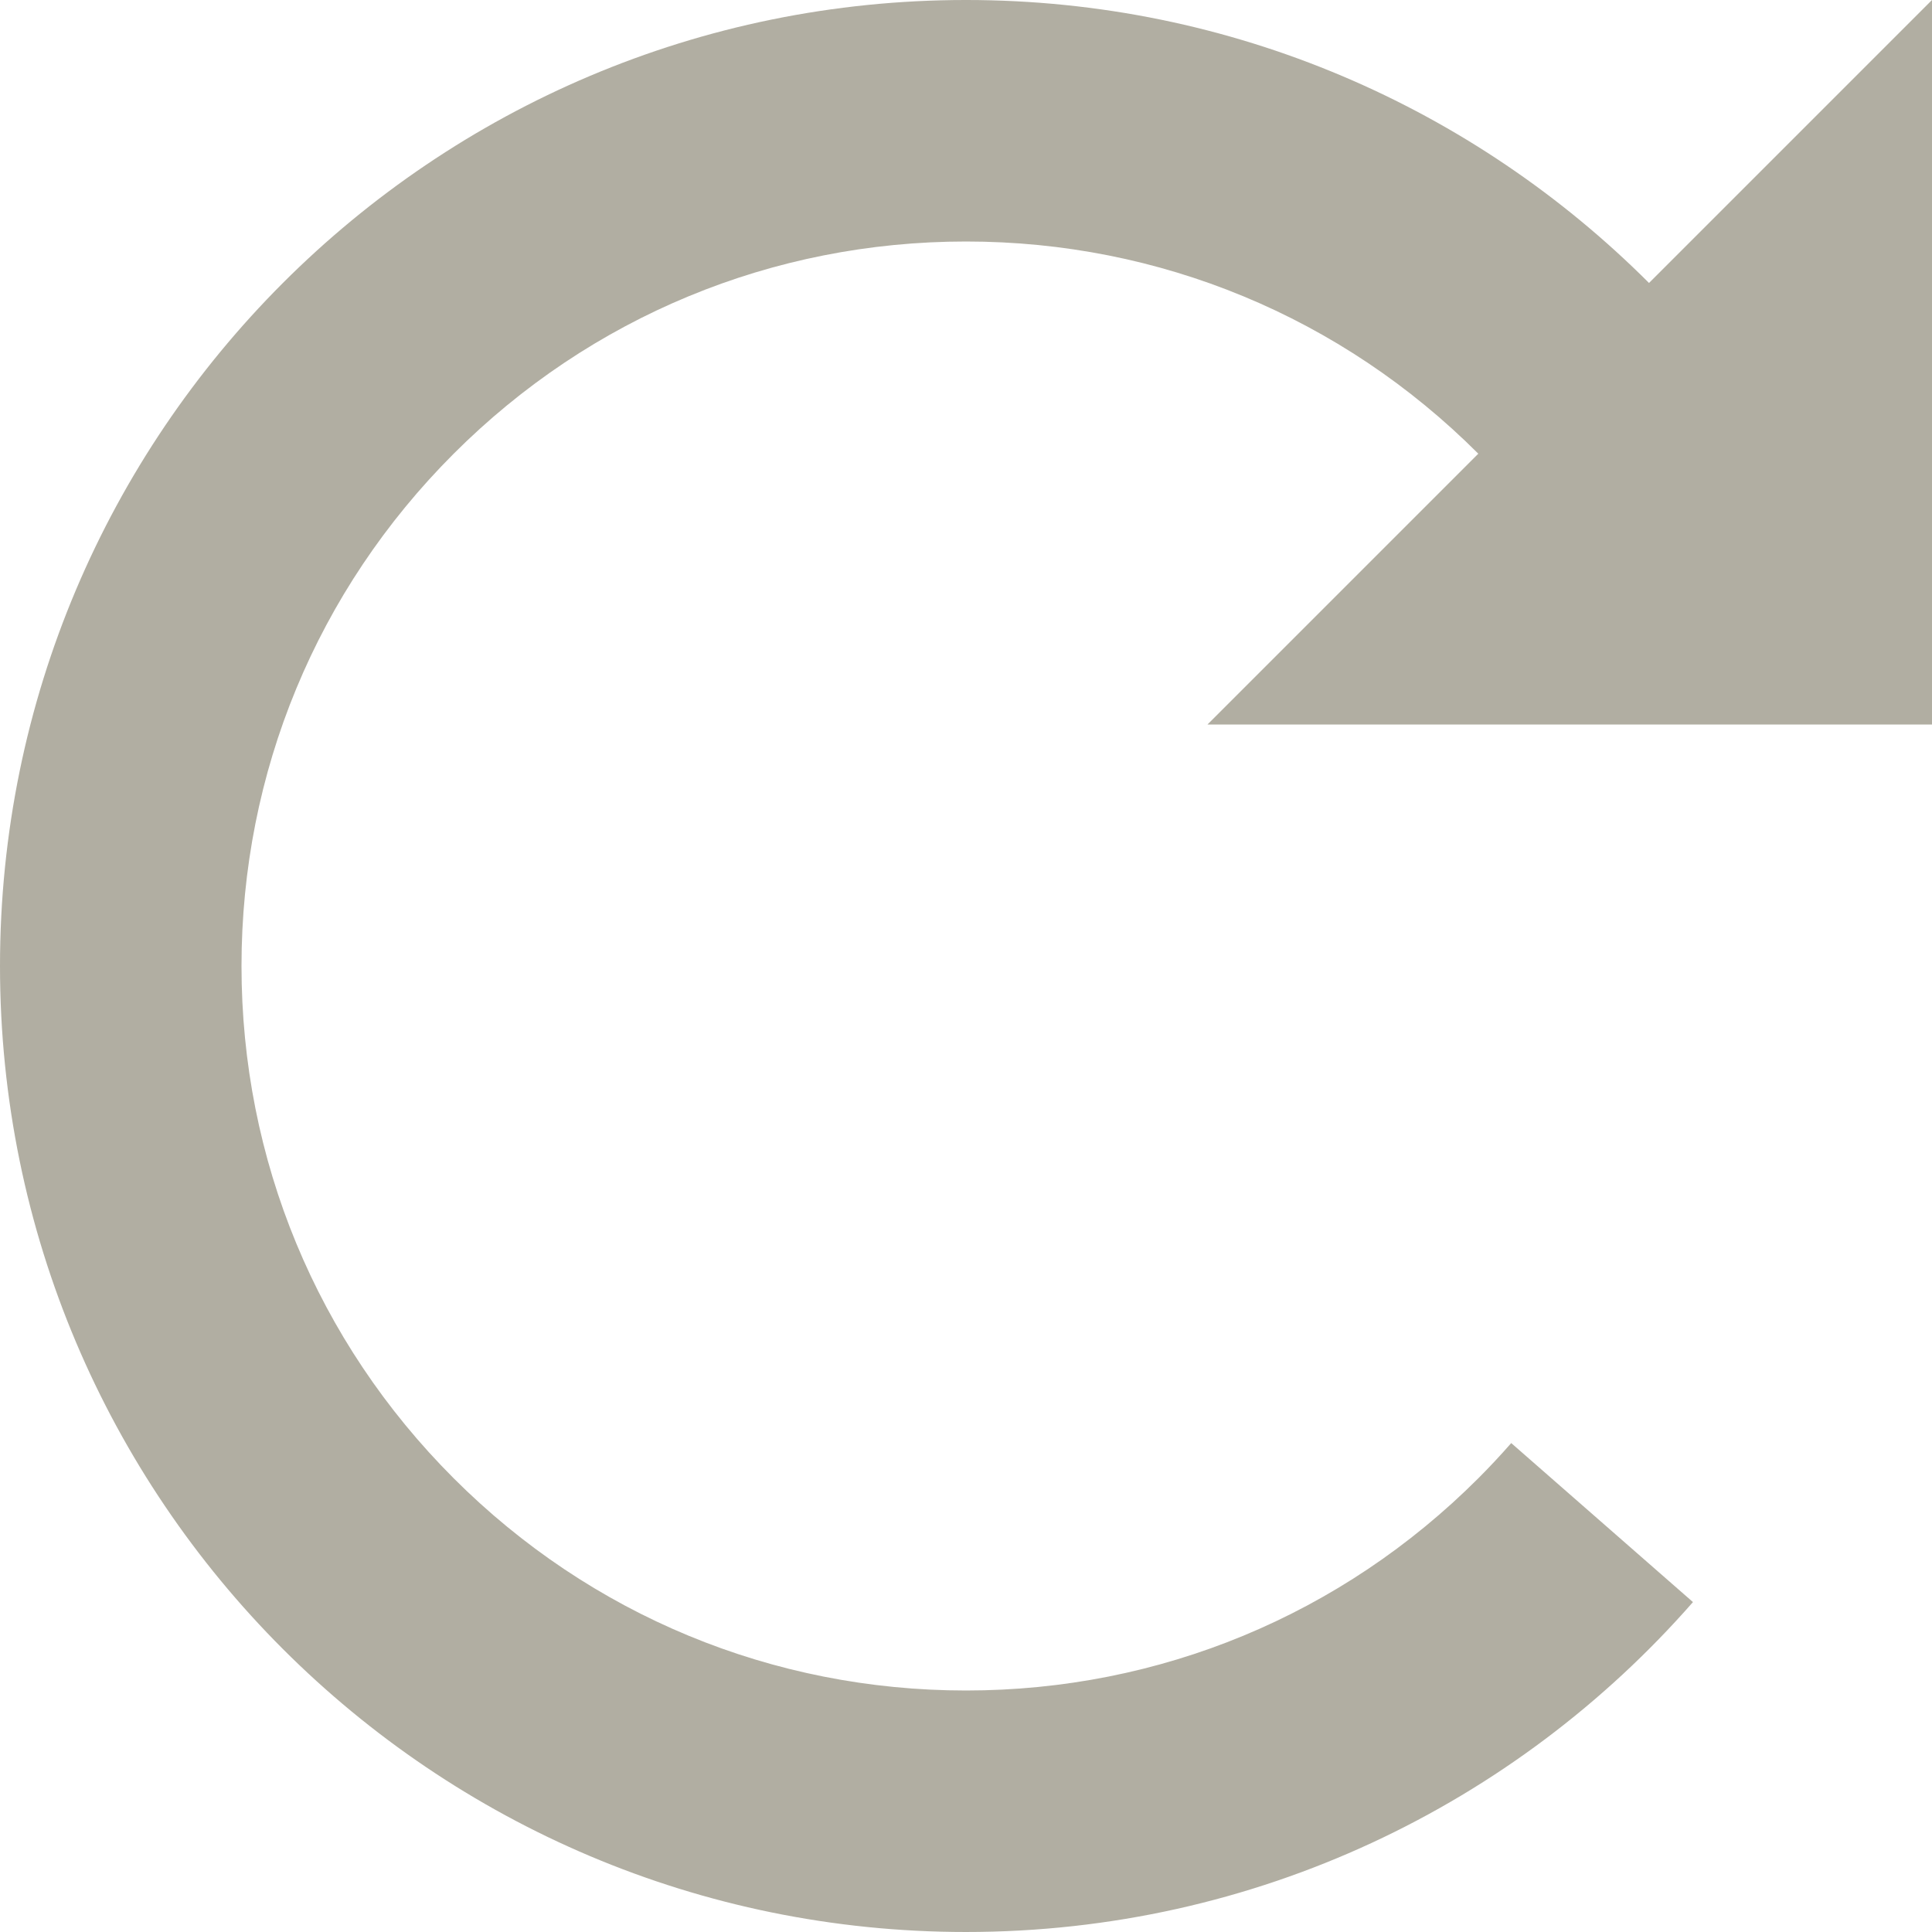
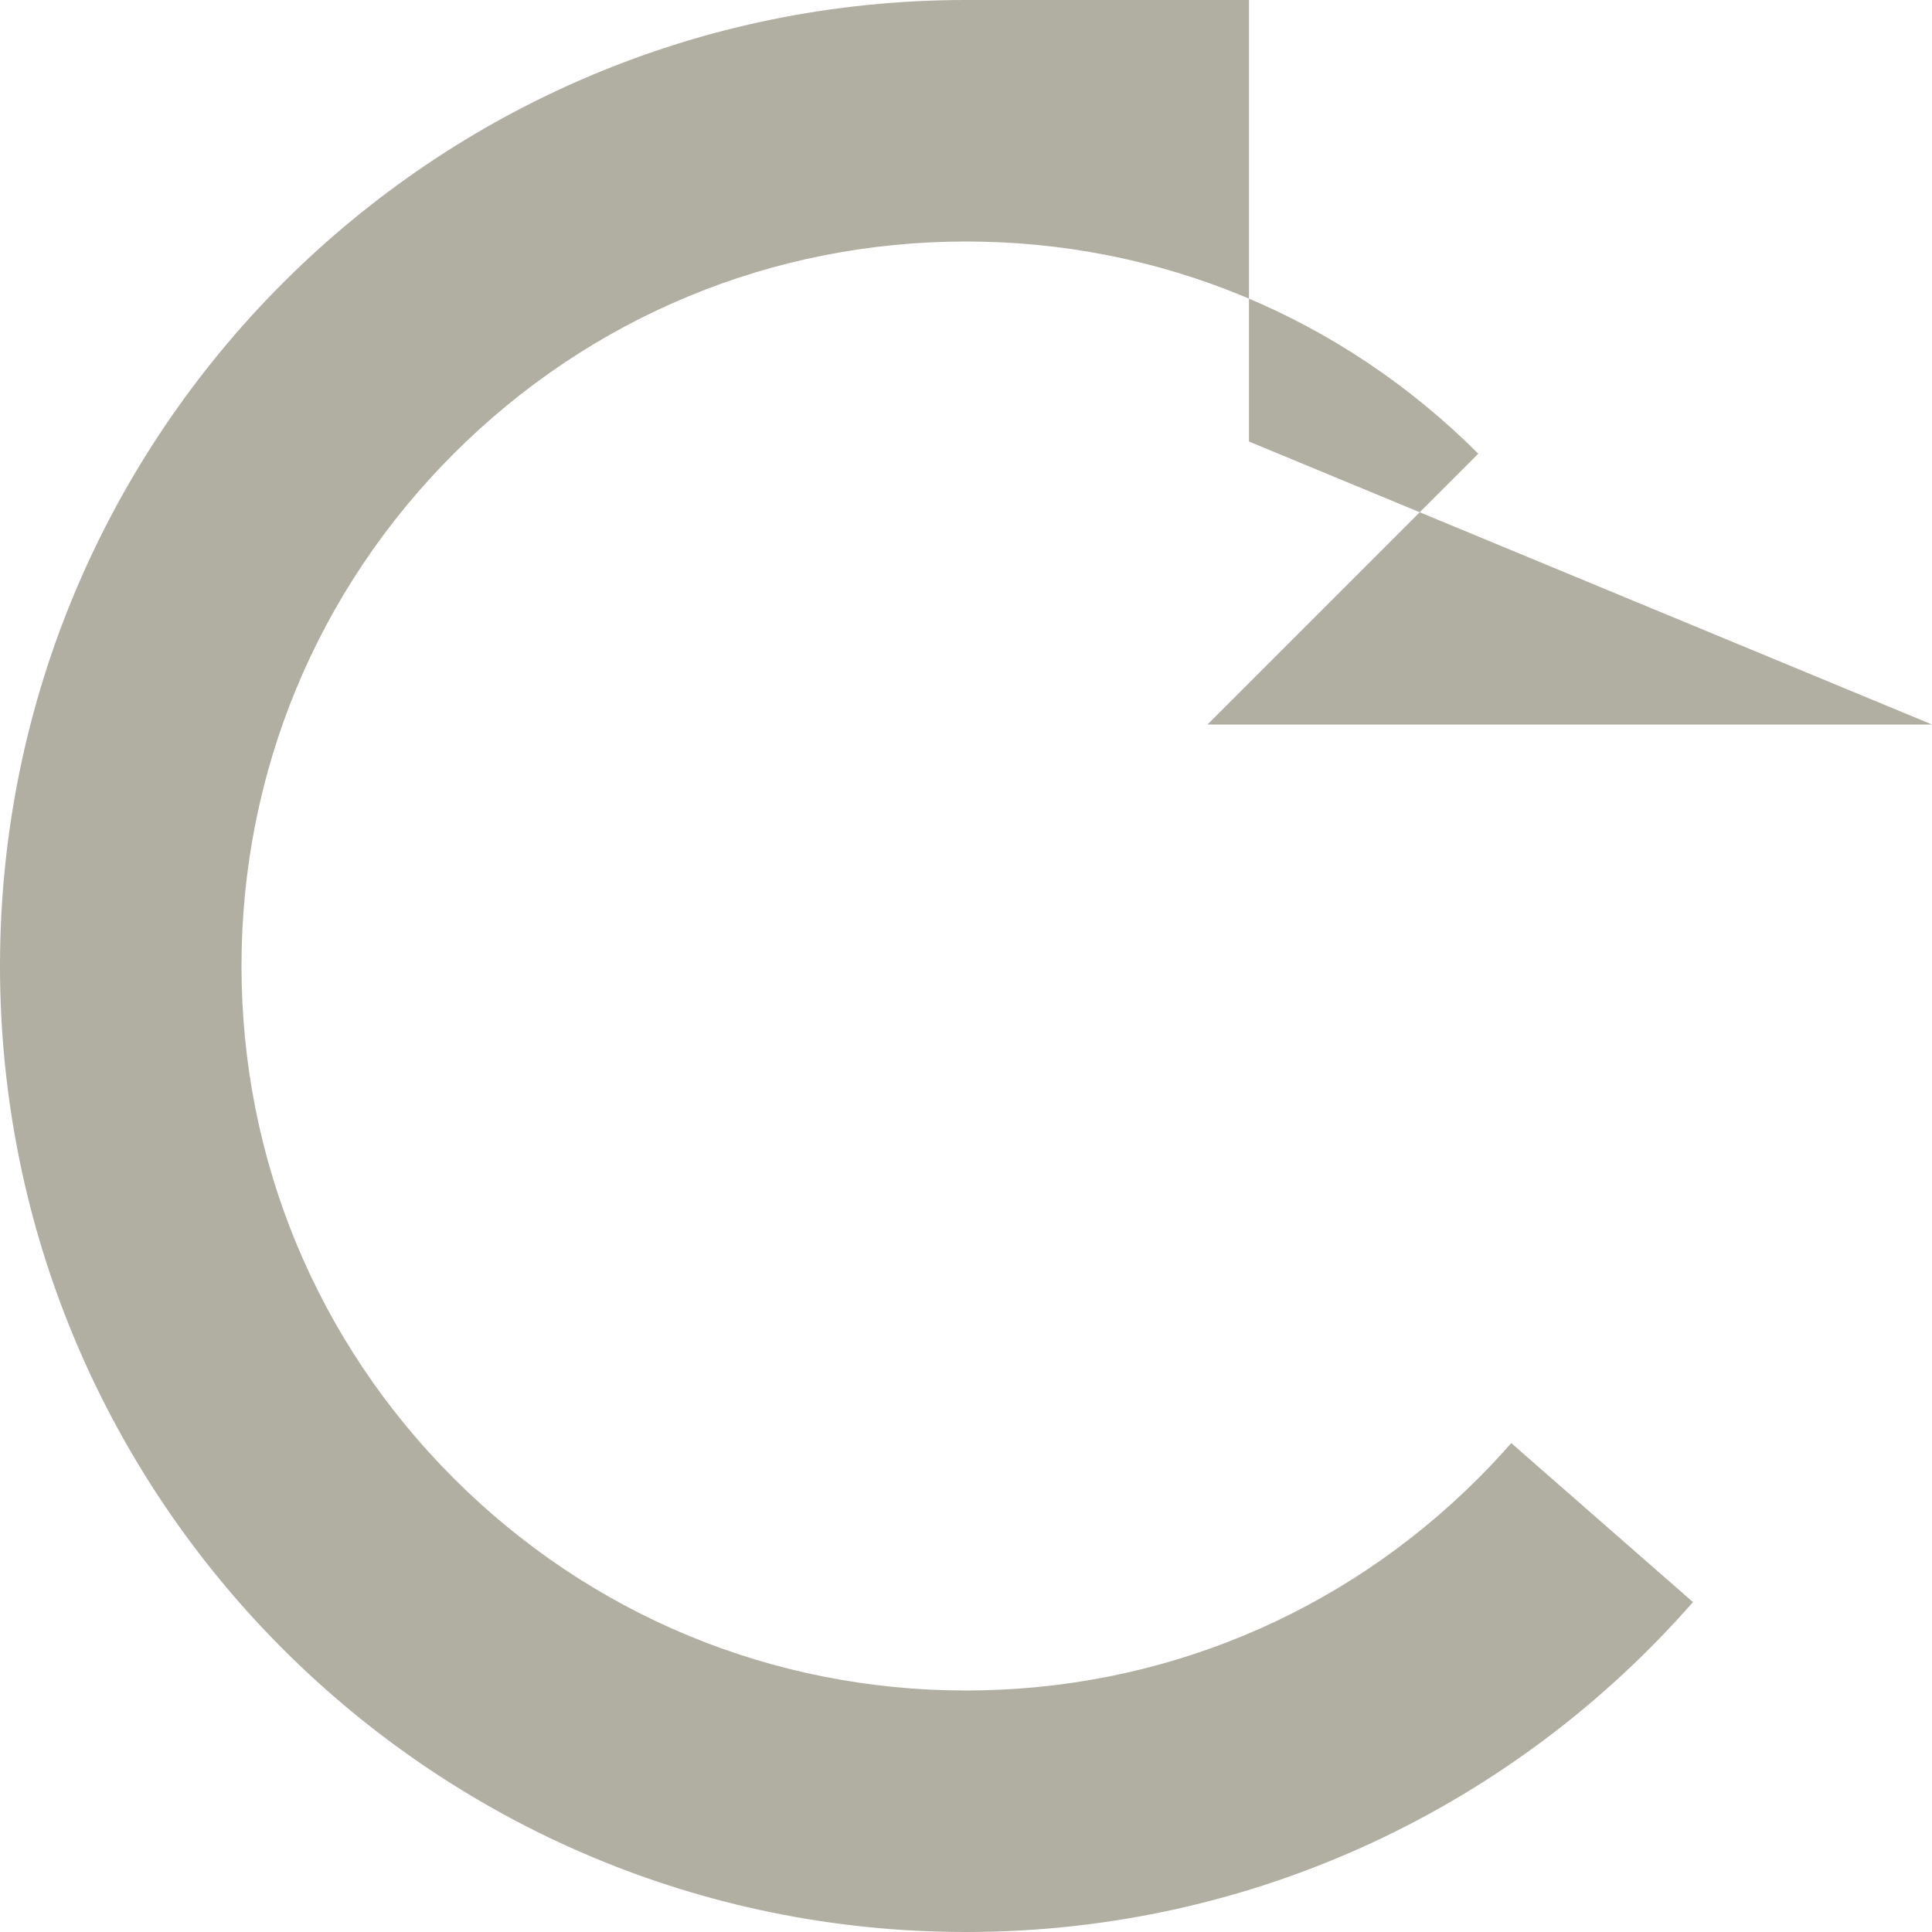
<svg xmlns="http://www.w3.org/2000/svg" width="32" height="32" viewBox="0 0 1024 1024" preserveAspectRatio="none meet">
-   <path fill="#b1aea2" d="M1024 384h-384l143.53-143.53c-72.53-72.526-168.96-112.47-271.53-112.47s-199 39.944-271.53 112.47c-72.526 72.53-112.47 168.96-112.47 271.53s39.944 199 112.47 271.53c72.53 72.526 168.96 112.47 271.53 112.47s199-39.944 271.528-112.472c6.056-6.054 11.86-12.292 17.456-18.668l96.32 84.282c-93.846 107.166-231.664 174.858-385.304 174.858-282.77 0-512-229.23-512-512s229.23-512 512-512c141.386 0 269.368 57.326 362.016 149.984l149.984-149.984v384z" />
+   <path fill="#b1aea2" d="M1024 384h-384l143.53-143.53c-72.53-72.526-168.96-112.47-271.53-112.47s-199 39.944-271.53 112.47c-72.526 72.53-112.47 168.96-112.47 271.53s39.944 199 112.47 271.53c72.53 72.526 168.96 112.47 271.53 112.47s199-39.944 271.528-112.472c6.056-6.054 11.86-12.292 17.456-18.668l96.32 84.282c-93.846 107.166-231.664 174.858-385.304 174.858-282.77 0-512-229.23-512-512s229.23-512 512-512l149.984-149.984v384z" />
</svg>